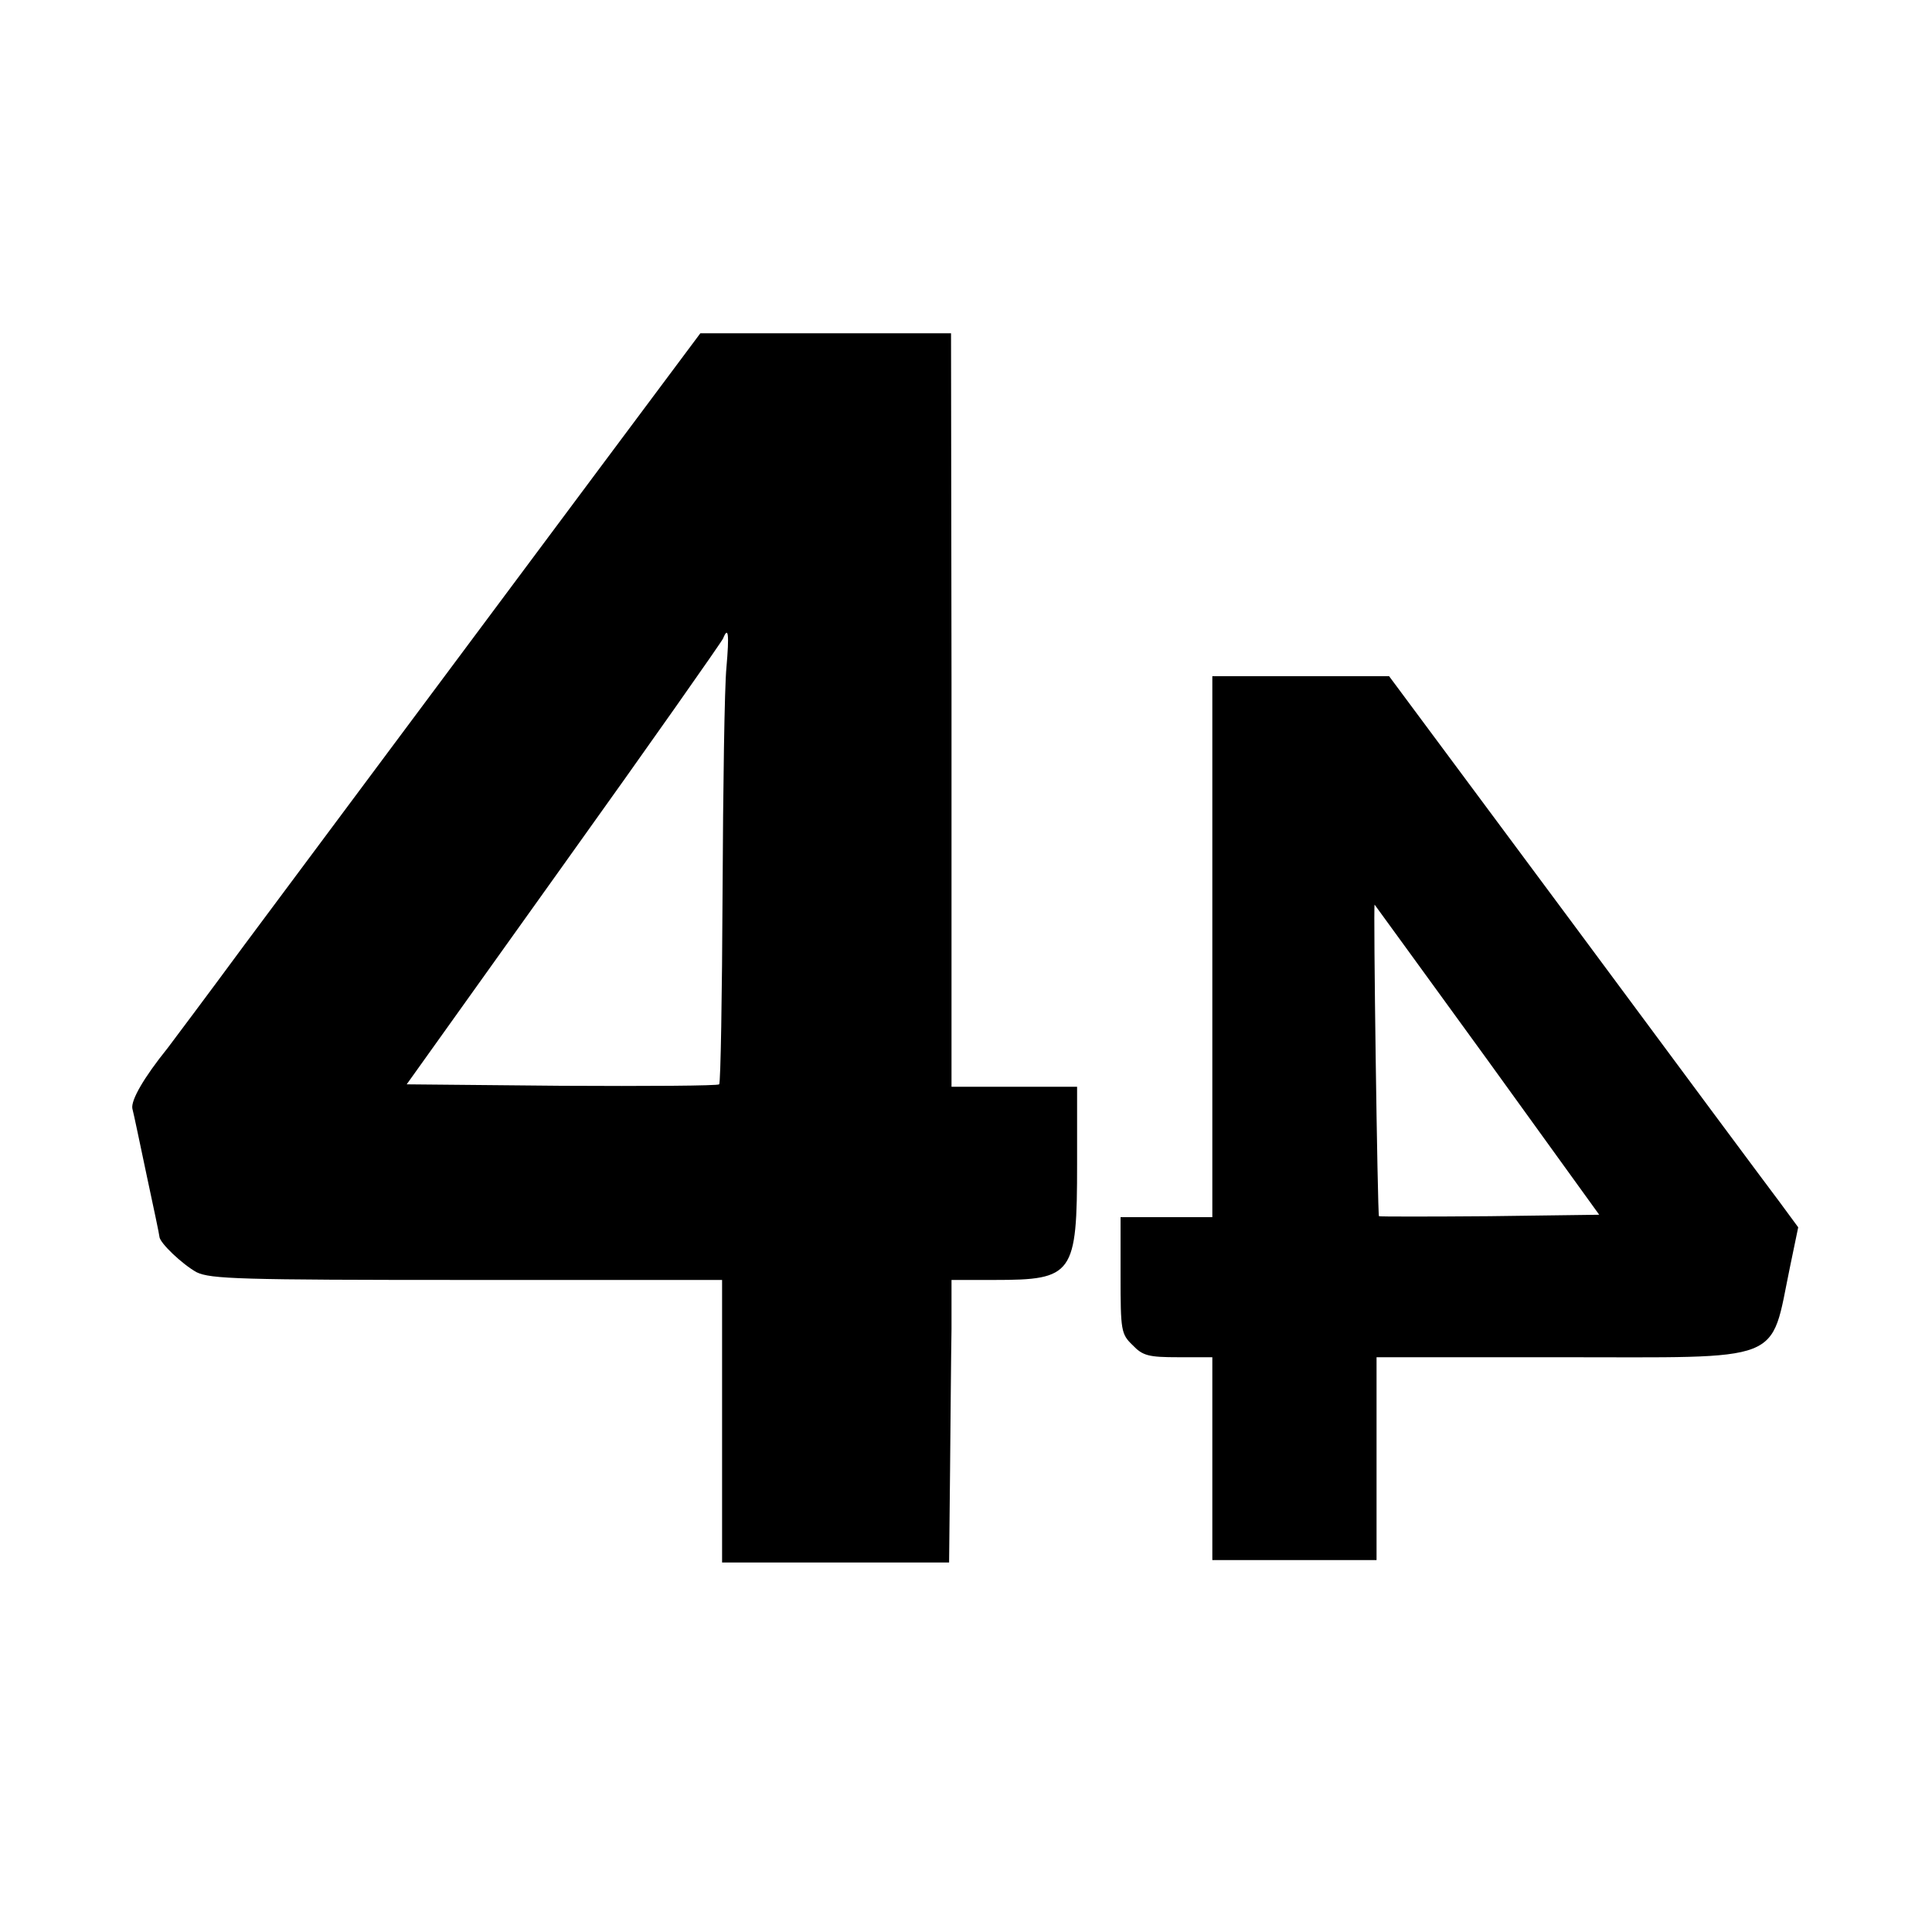
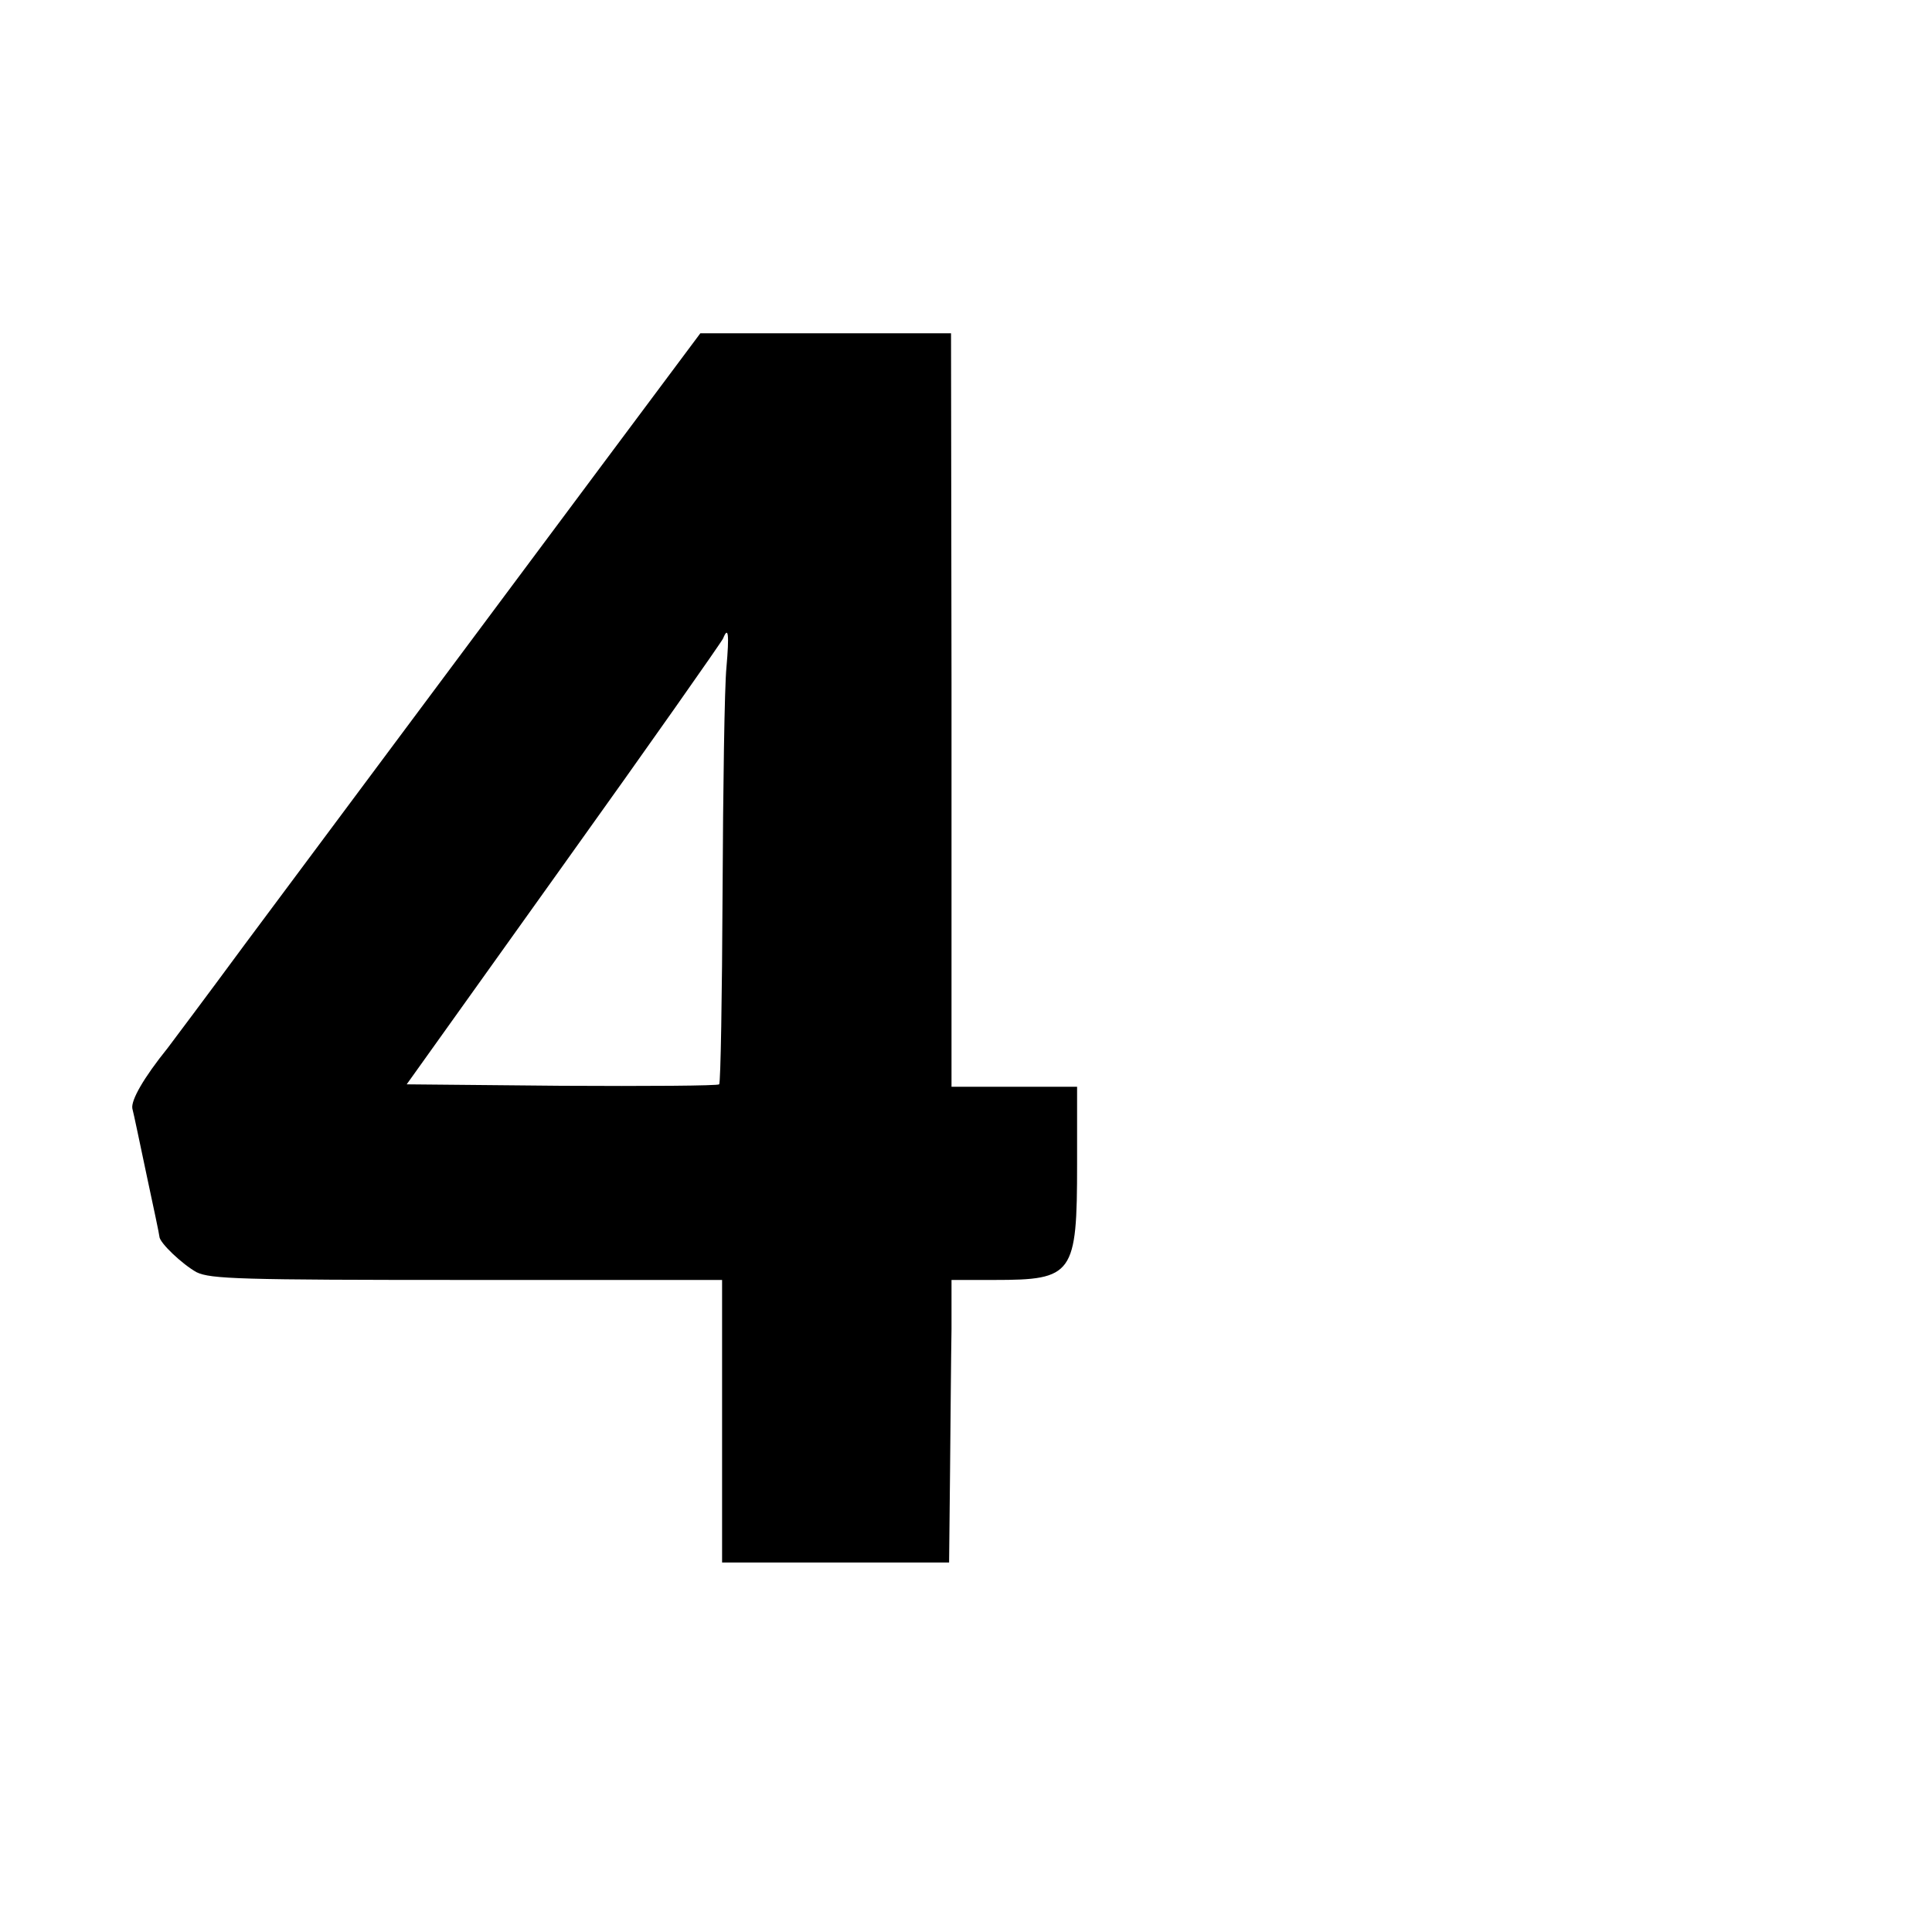
<svg xmlns="http://www.w3.org/2000/svg" version="1.0" width="400pt" height="400pt" viewBox="0 0 400 400" preserveAspectRatio="xMidYMid meet">
  <g transform="translate(0,400) scale(0.1,-0.1)" fill="#000000" stroke="none">
    <path d="M1247 3038 c-316 -424 -577 -774 -740 -993 -81 -110 -154 -207 -160 -215 -50 -62 -76 -108 -73 -125 3 -11 16 -74 30 -140 14 -65 26 -122 26 -125 0 -13 48 -58 77 -74 29 -14 89 -16 560 -16 l528 0 0 -292 0 -293 235 0 235 0 2 190 c1 105 2 236 3 293 l0 102 89 0 c163 0 171 11 171 240 l0 160 -130 0 -130 0 0 58 c0 31 0 382 0 780 l-1 722 -259 0 -260 0 -203 -272z m257 -420 c-4 -40 -7 -249 -8 -465 -1 -216 -4 -394 -7 -398 -3 -3 -150 -4 -327 -3 l-320 3 325 455 c179 250 327 461 330 468 11 27 13 9 7 -60z" />
-     <path d="M2510 2040 l0 -560 -95 0 -95 0 0 -120 c0 -115 1 -122 25 -145 21 -22 33 -25 95 -25 l70 0 0 -210 0 -210 170 0 170 0 0 210 0 210 378 0 c473 0 436 -15 478 187 l17 82 -39 53 c-22 29 -213 286 -424 571 l-384 517 -183 0 -183 0 0 -560z m570 -235 l231 -320 -227 -3 c-125 -1 -228 -1 -229 0 -3 3 -12 648 -9 645 1 -1 106 -146 234 -322z" />
  </g>
</svg>